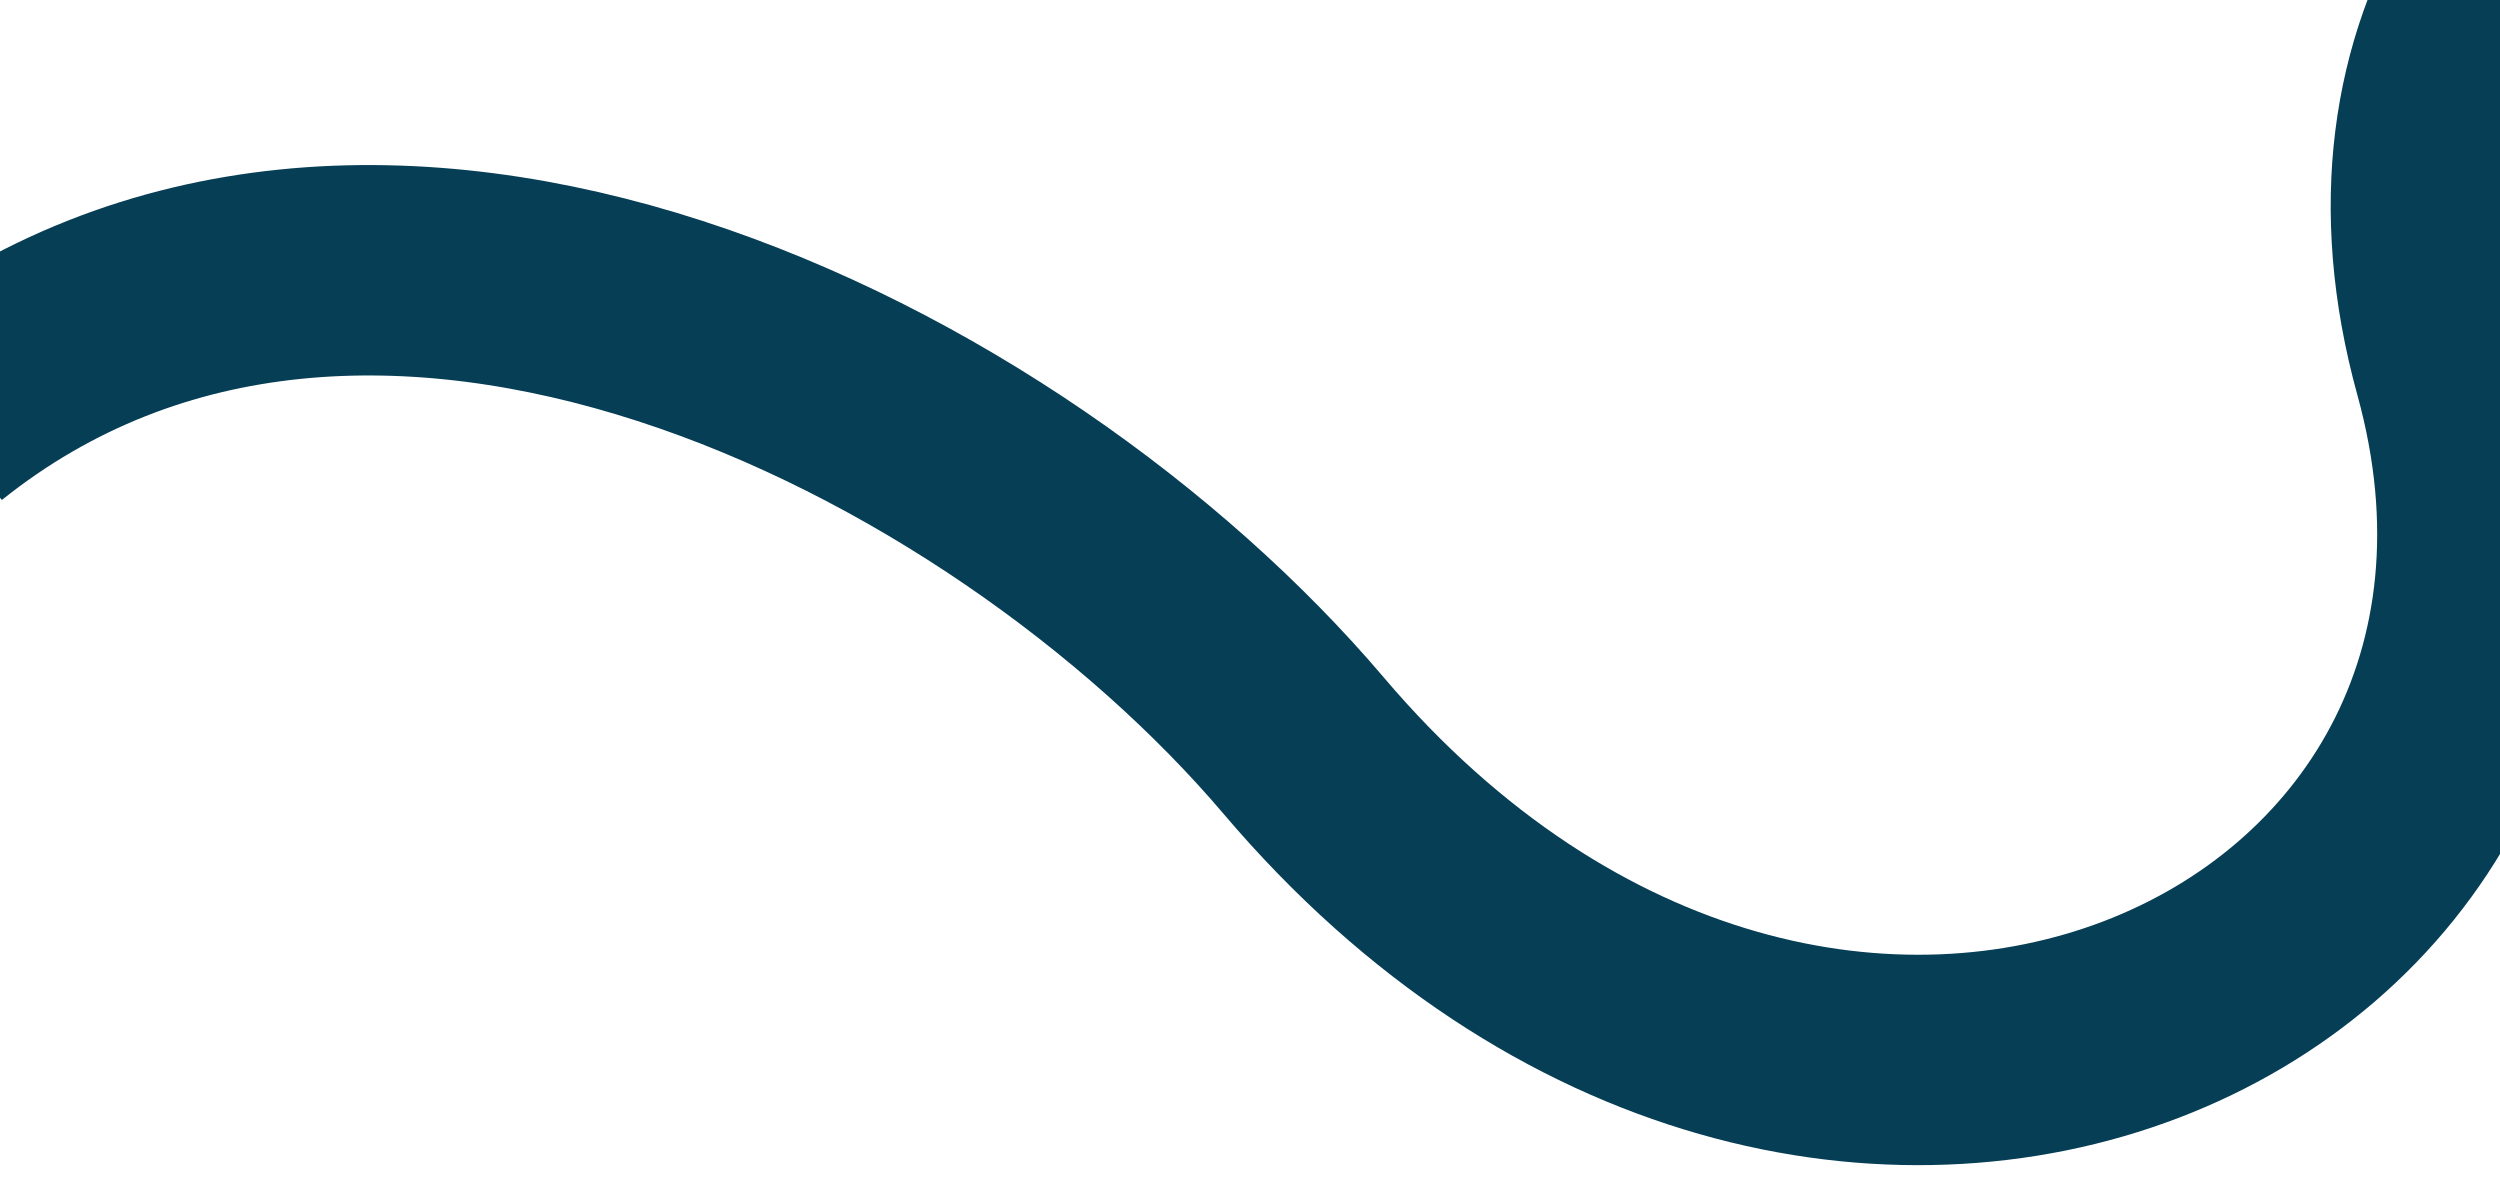
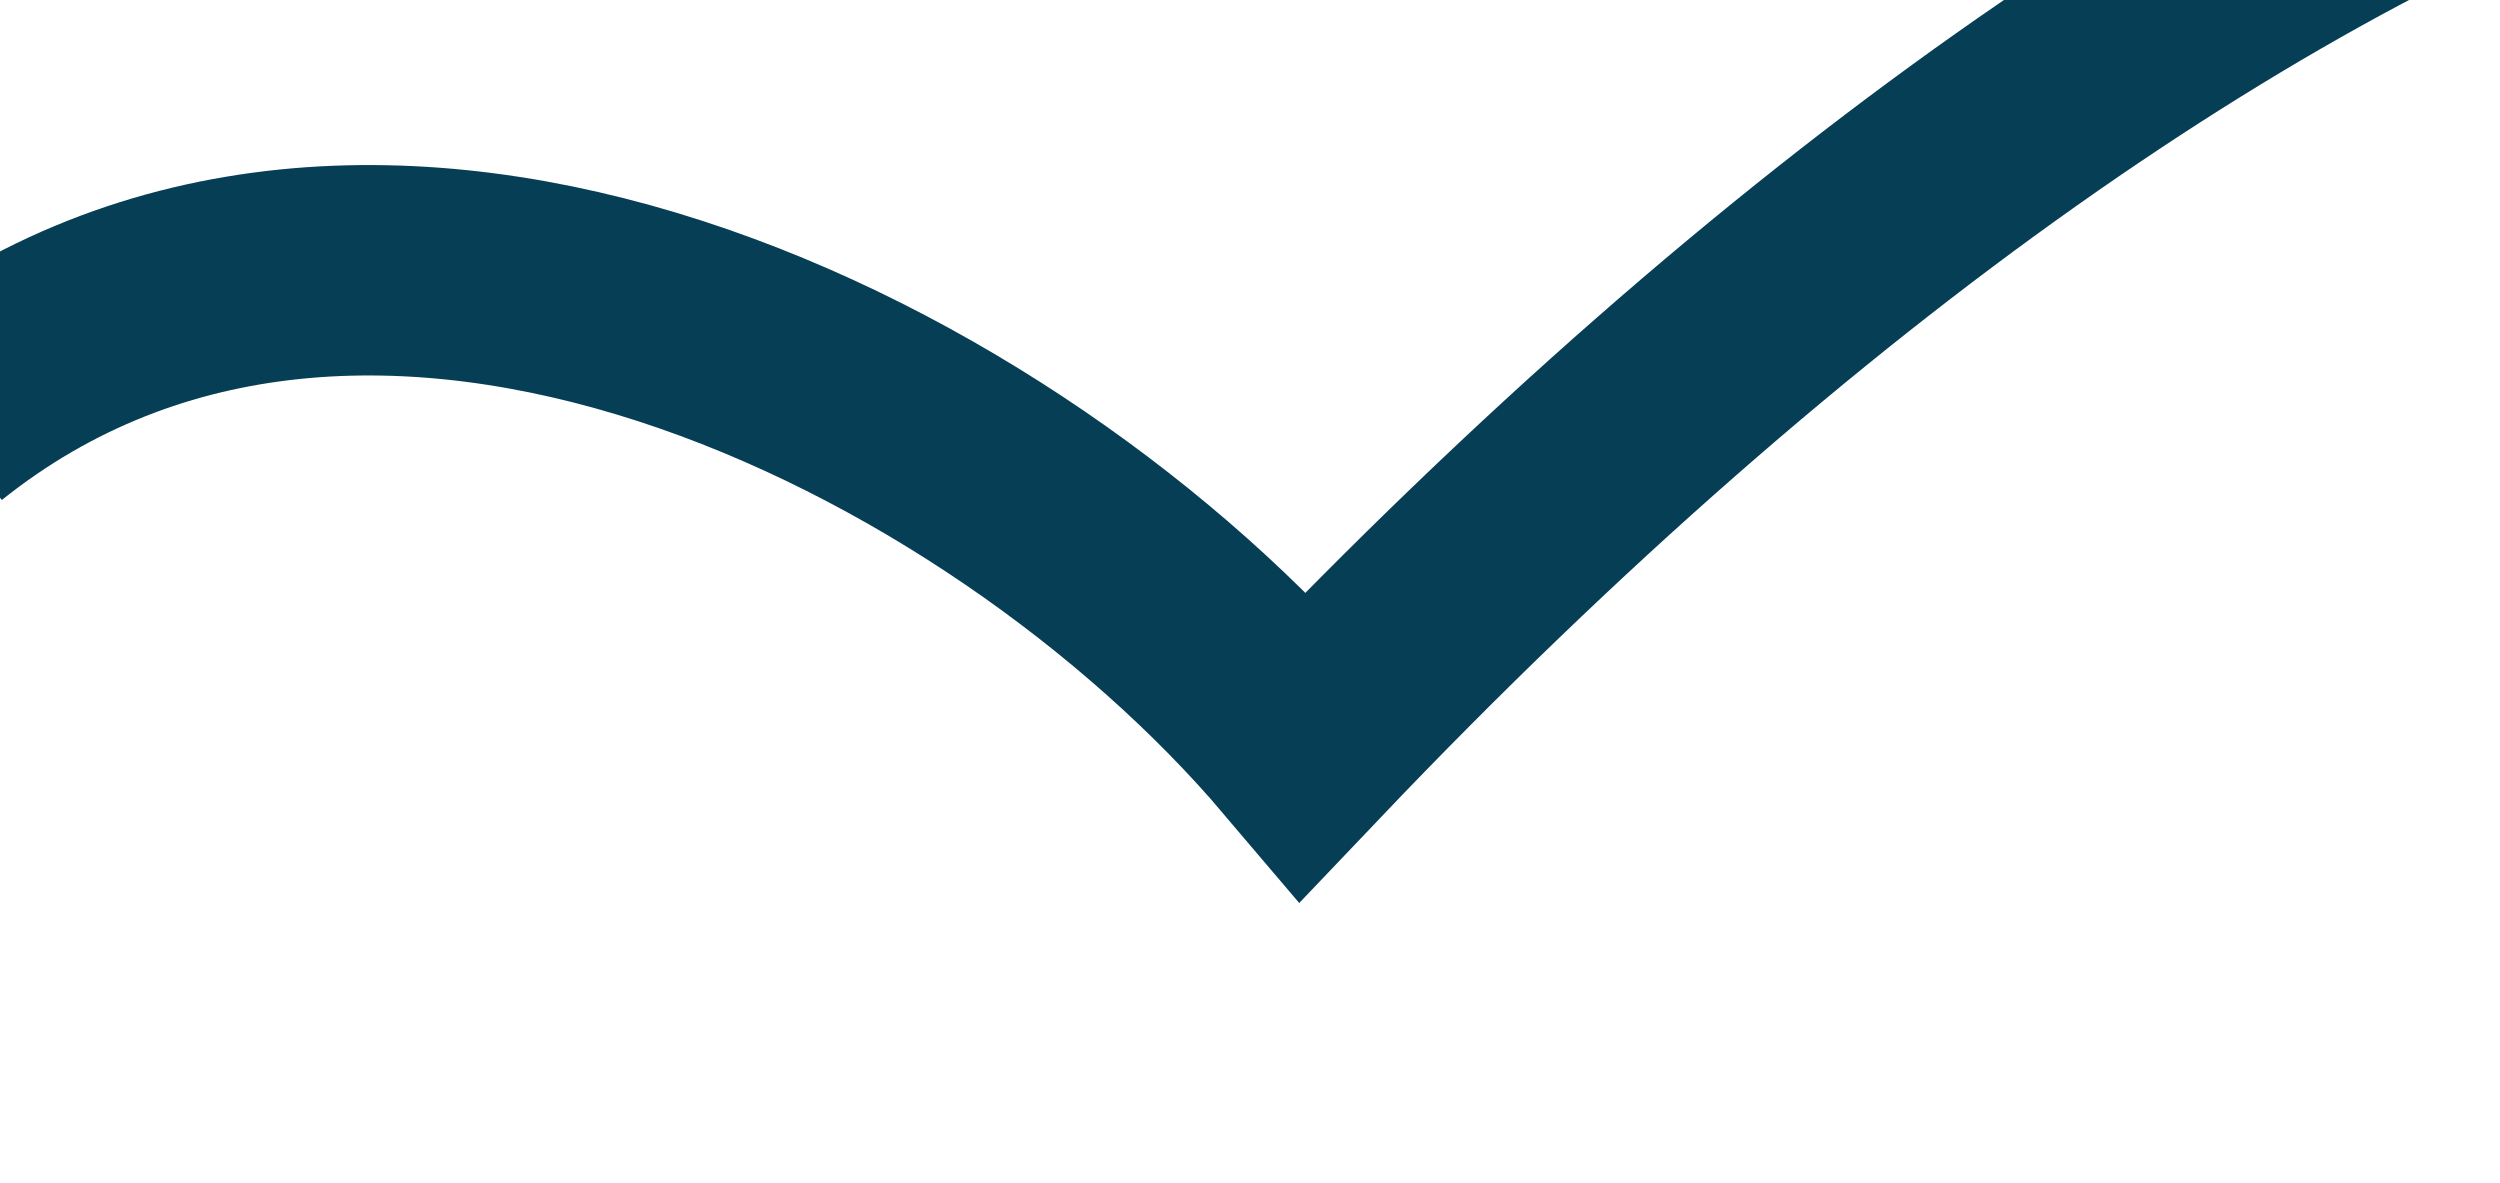
<svg xmlns="http://www.w3.org/2000/svg" width="1200" height="568" viewBox="0 0 1200 568" fill="none">
  <g filter="url(#filter0_f_3078_336)">
-     <path d="M-30.675 200.573C176.229 34.973 482.96 189.67 625.784 357.934C875.824 652.512 1262.6 474.516 1180.26 176.336C1094.47 -134.363 1531.82 -257.716 1708.11 -45.005" stroke="#063E56" stroke-width="101" />
+     <path d="M-30.675 200.573C176.229 34.973 482.96 189.67 625.784 357.934C1094.47 -134.363 1531.82 -257.716 1708.11 -45.005" stroke="#063E56" stroke-width="101" />
  </g>
  <defs>
    <filter id="filter0_f_3078_336" x="-262.23" y="-401.698" width="2209.22" height="1161.02" filterUnits="userSpaceOnUse" color-interpolation-filters="sRGB">
      <feFlood flood-opacity="0" result="BackgroundImageFix" />
      <feBlend mode="normal" in="SourceGraphic" in2="BackgroundImageFix" result="shape" />
      <feGaussianBlur stdDeviation="100" result="effect1_foregroundBlur_3078_336" />
    </filter>
  </defs>
</svg>